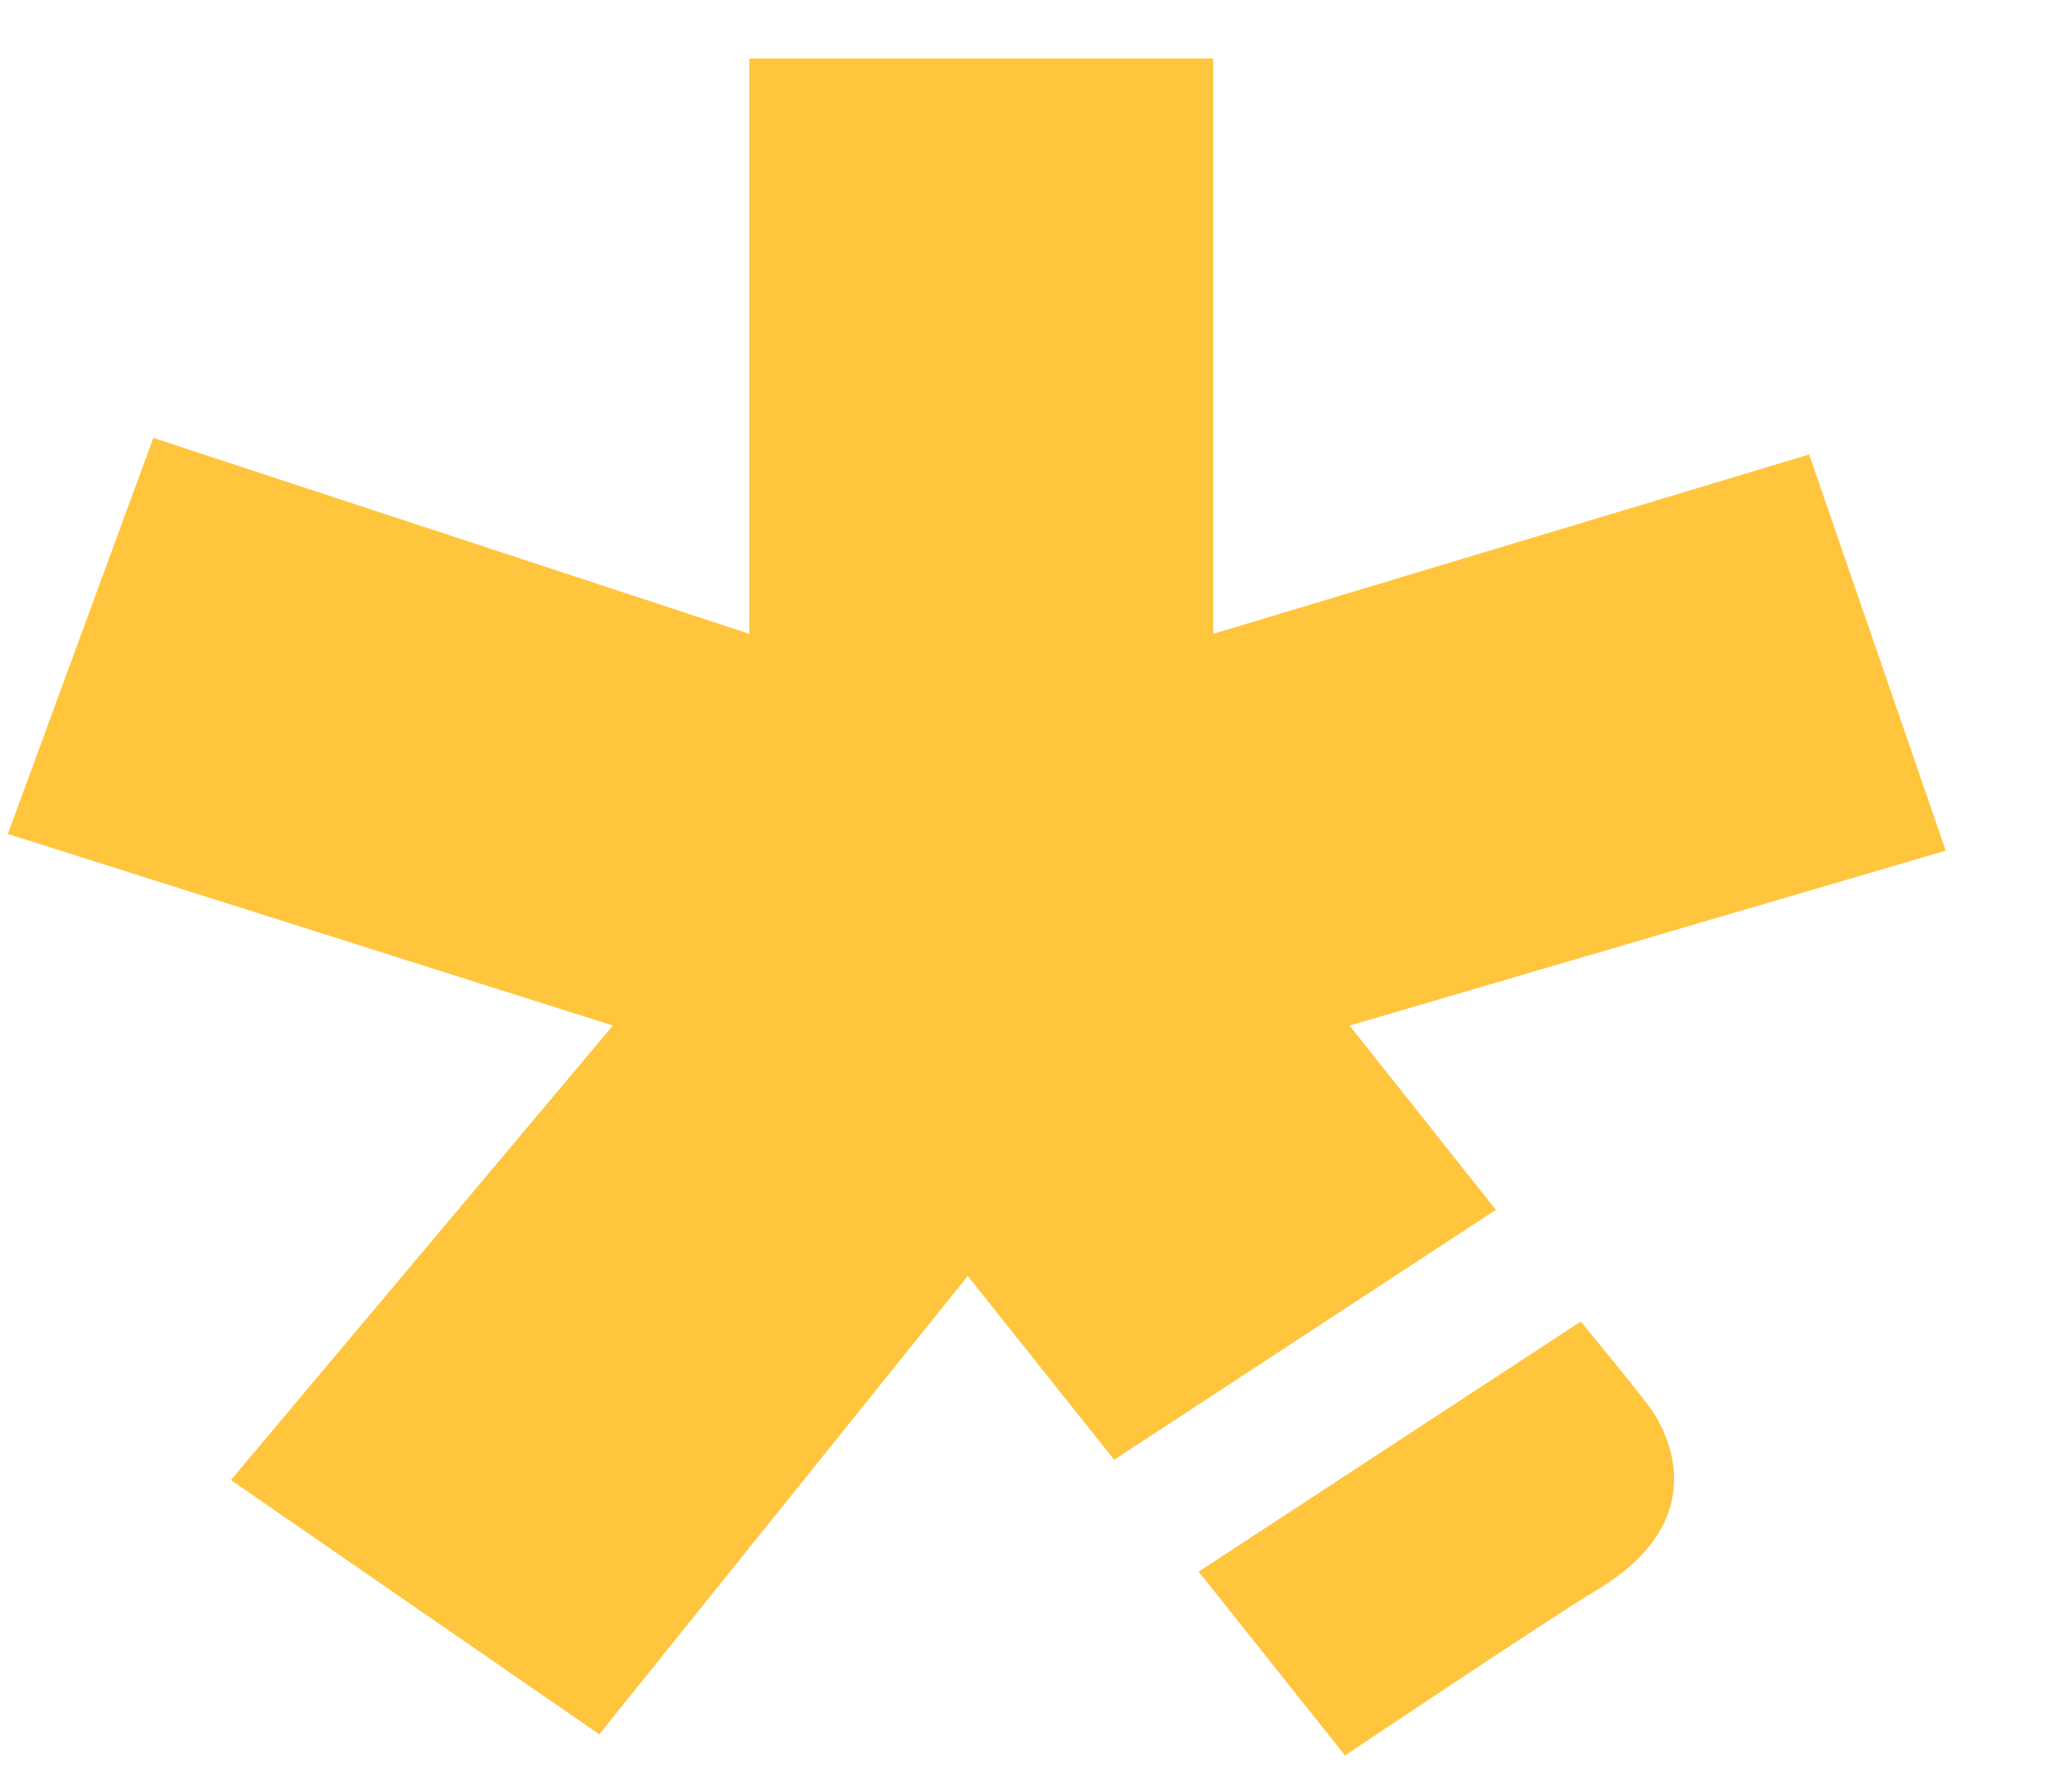
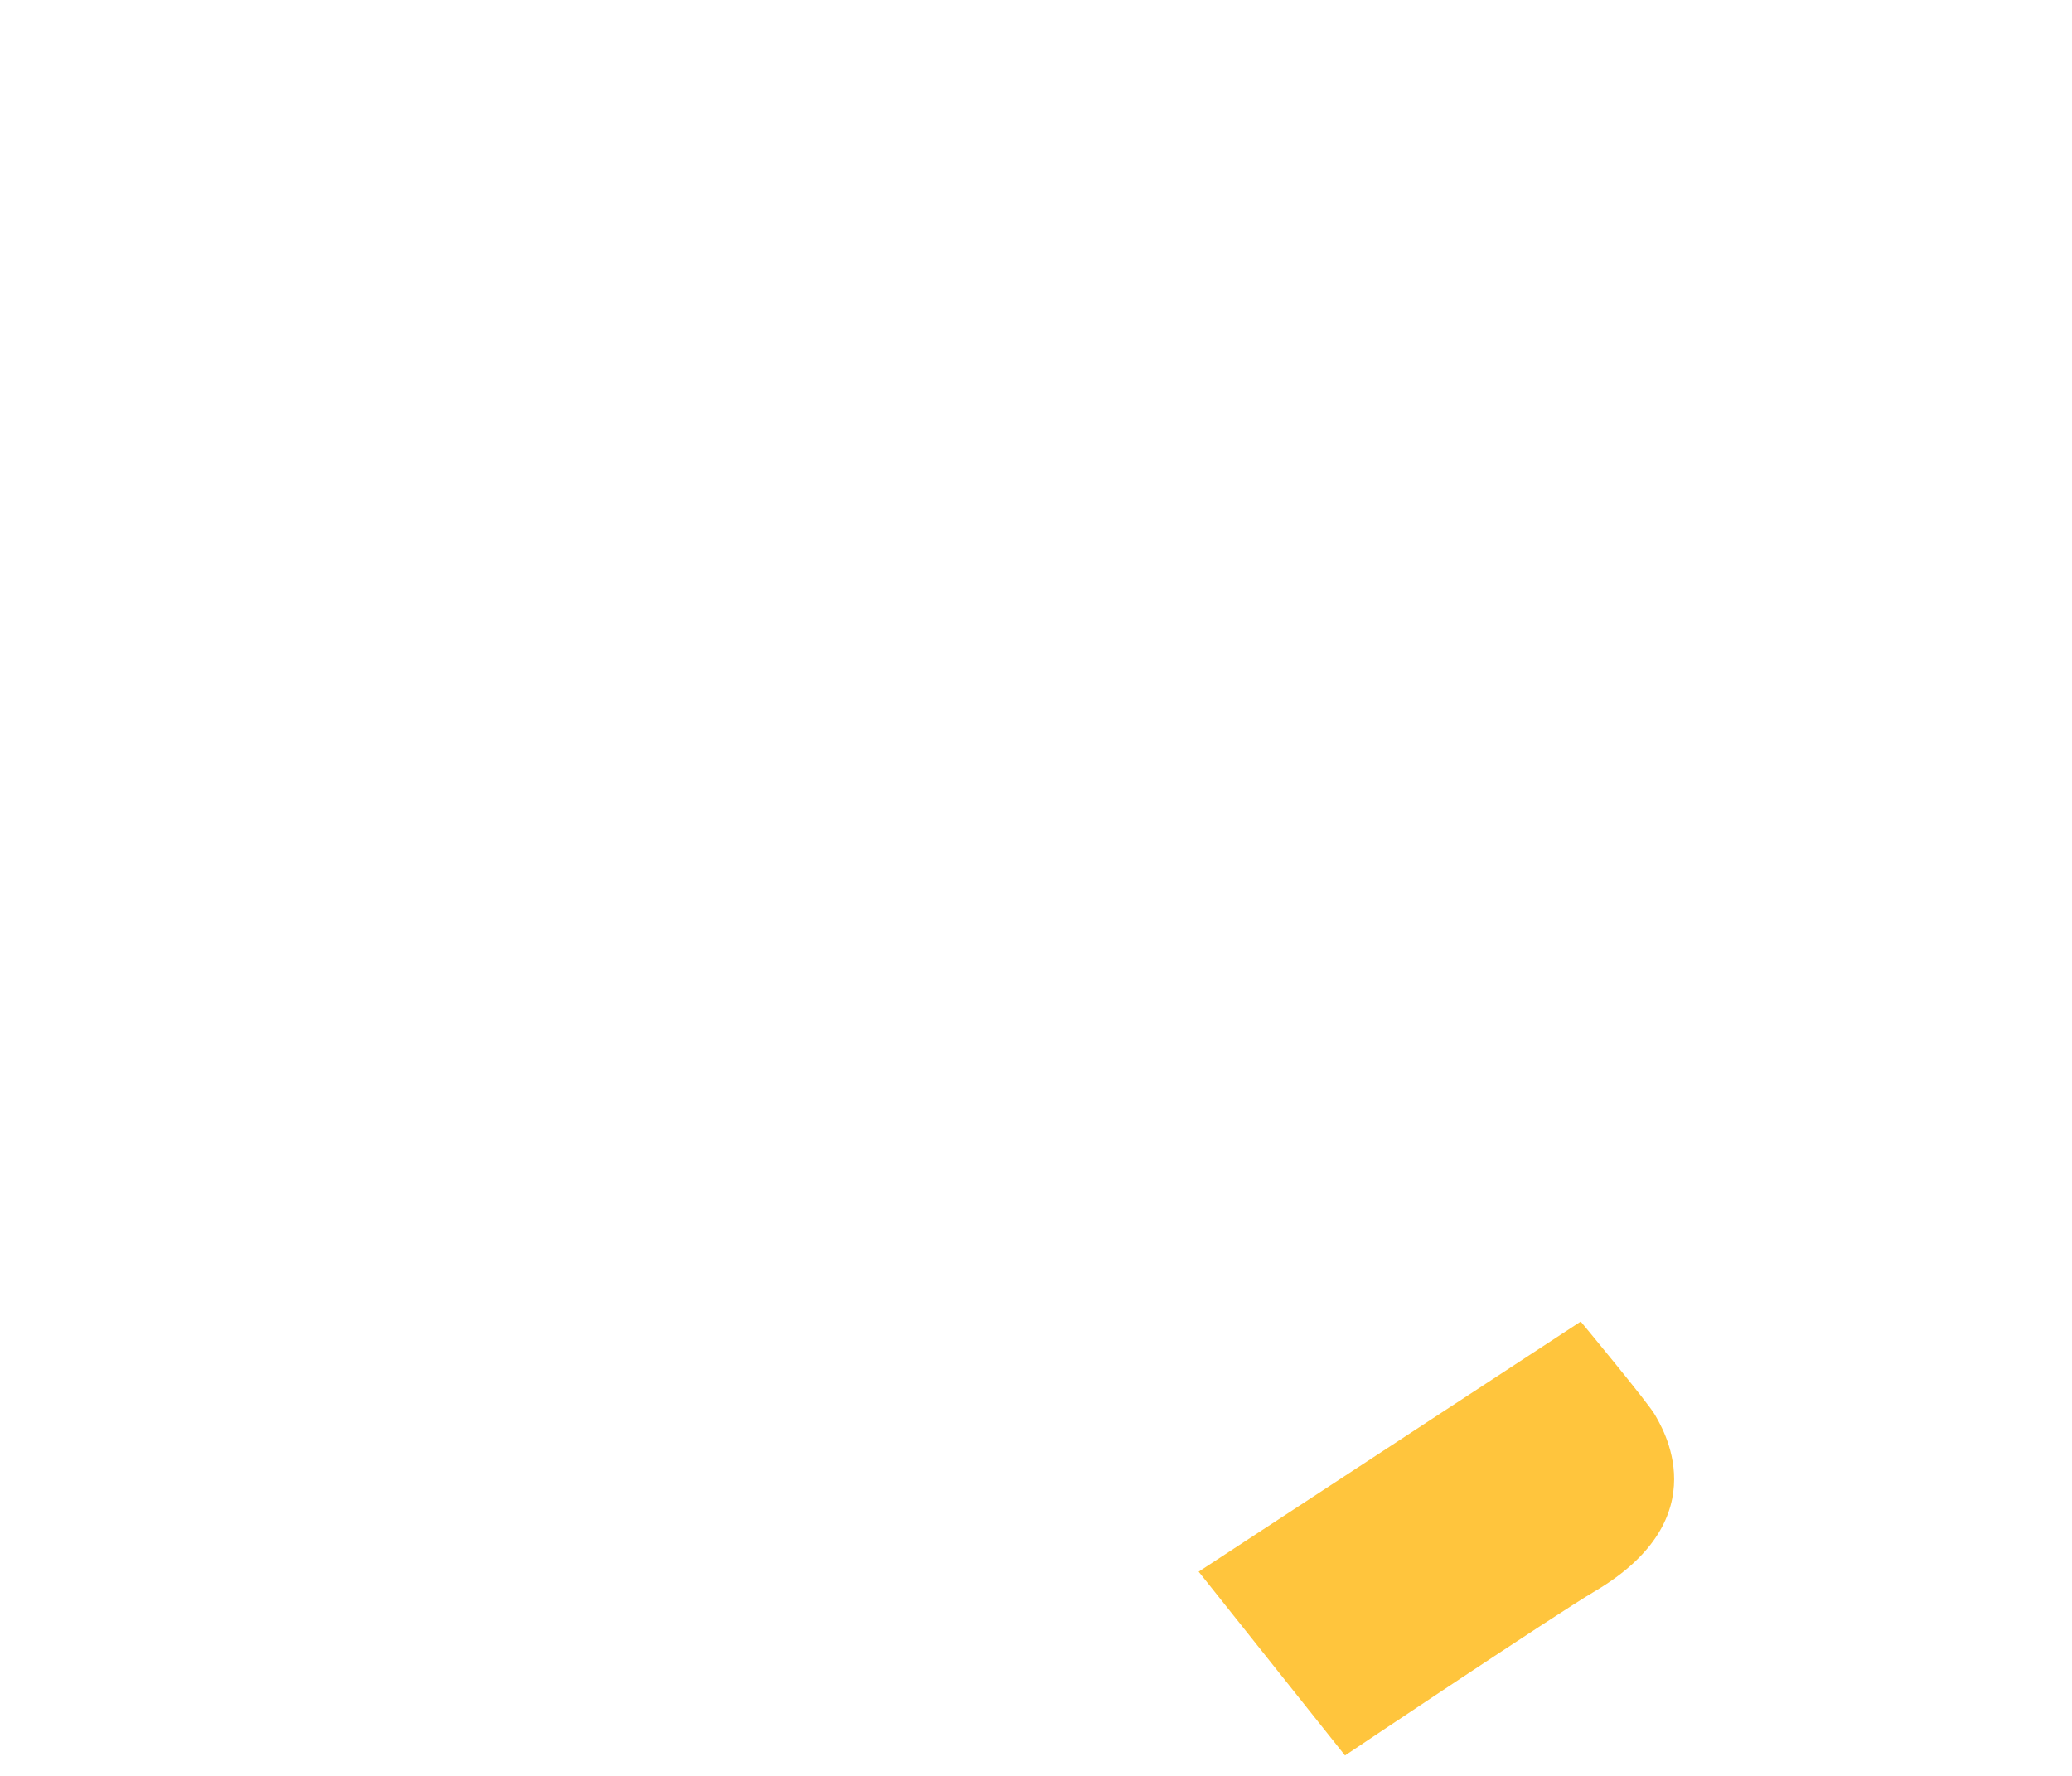
<svg xmlns="http://www.w3.org/2000/svg" version="1.1" width="14" height="12">
  <svg width="14" height="12" viewBox="0 0 14 12" fill="none">
-     <path d="M6.539 8.622L4.049 11.719L1.56 10.001L4.141 6.93L0.053 5.635L1.036 2.959L5.063 4.283V0.395H8.197V4.283L12.224 3.071L13.147 5.748L9.119 6.93L10.107 8.175L7.528 9.864L6.539 8.622Z" fill="#FFC53D" />
    <path d="M10.679 8.928C10.679 8.928 11.145 9.49 11.183 9.562C11.221 9.633 11.624 10.252 10.775 10.753C10.521 10.902 9.088 11.862 9.088 11.862L8.099 10.62L10.679 8.931V8.928Z" fill="#FFC53D" />
  </svg>
  <style>@media (prefers-color-scheme: light) { :root { filter: none; } }
</style>
</svg>